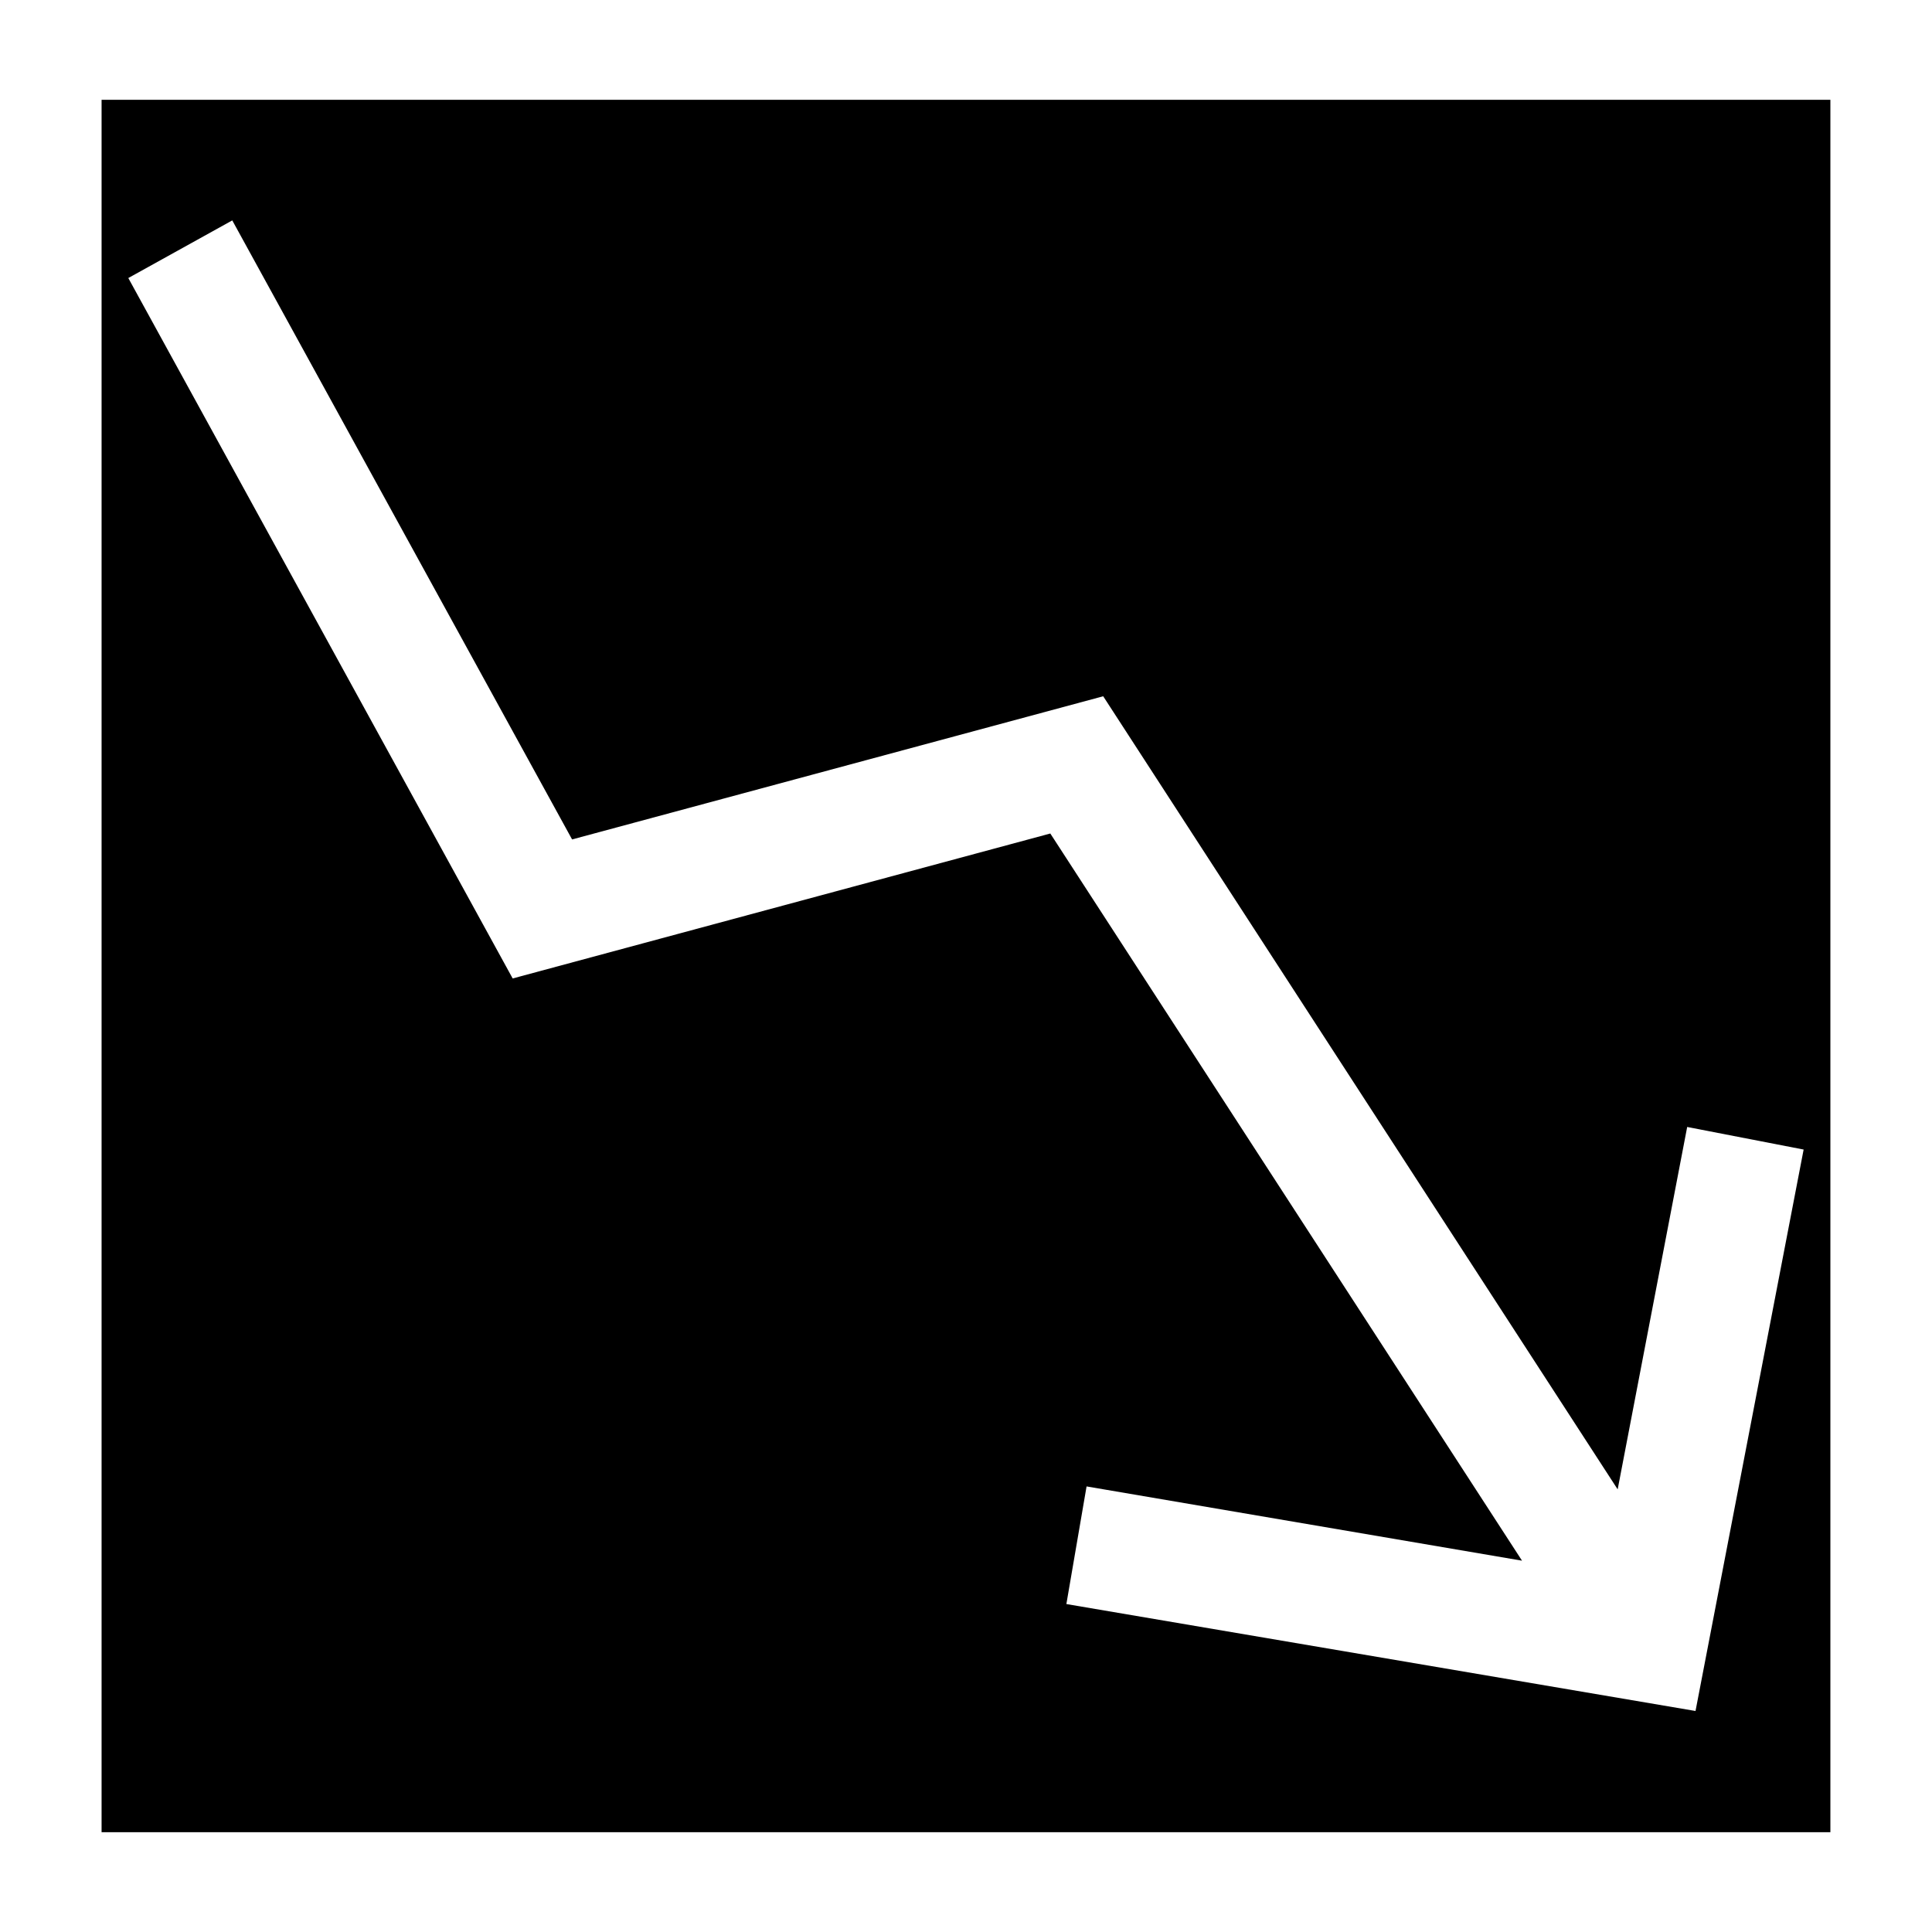
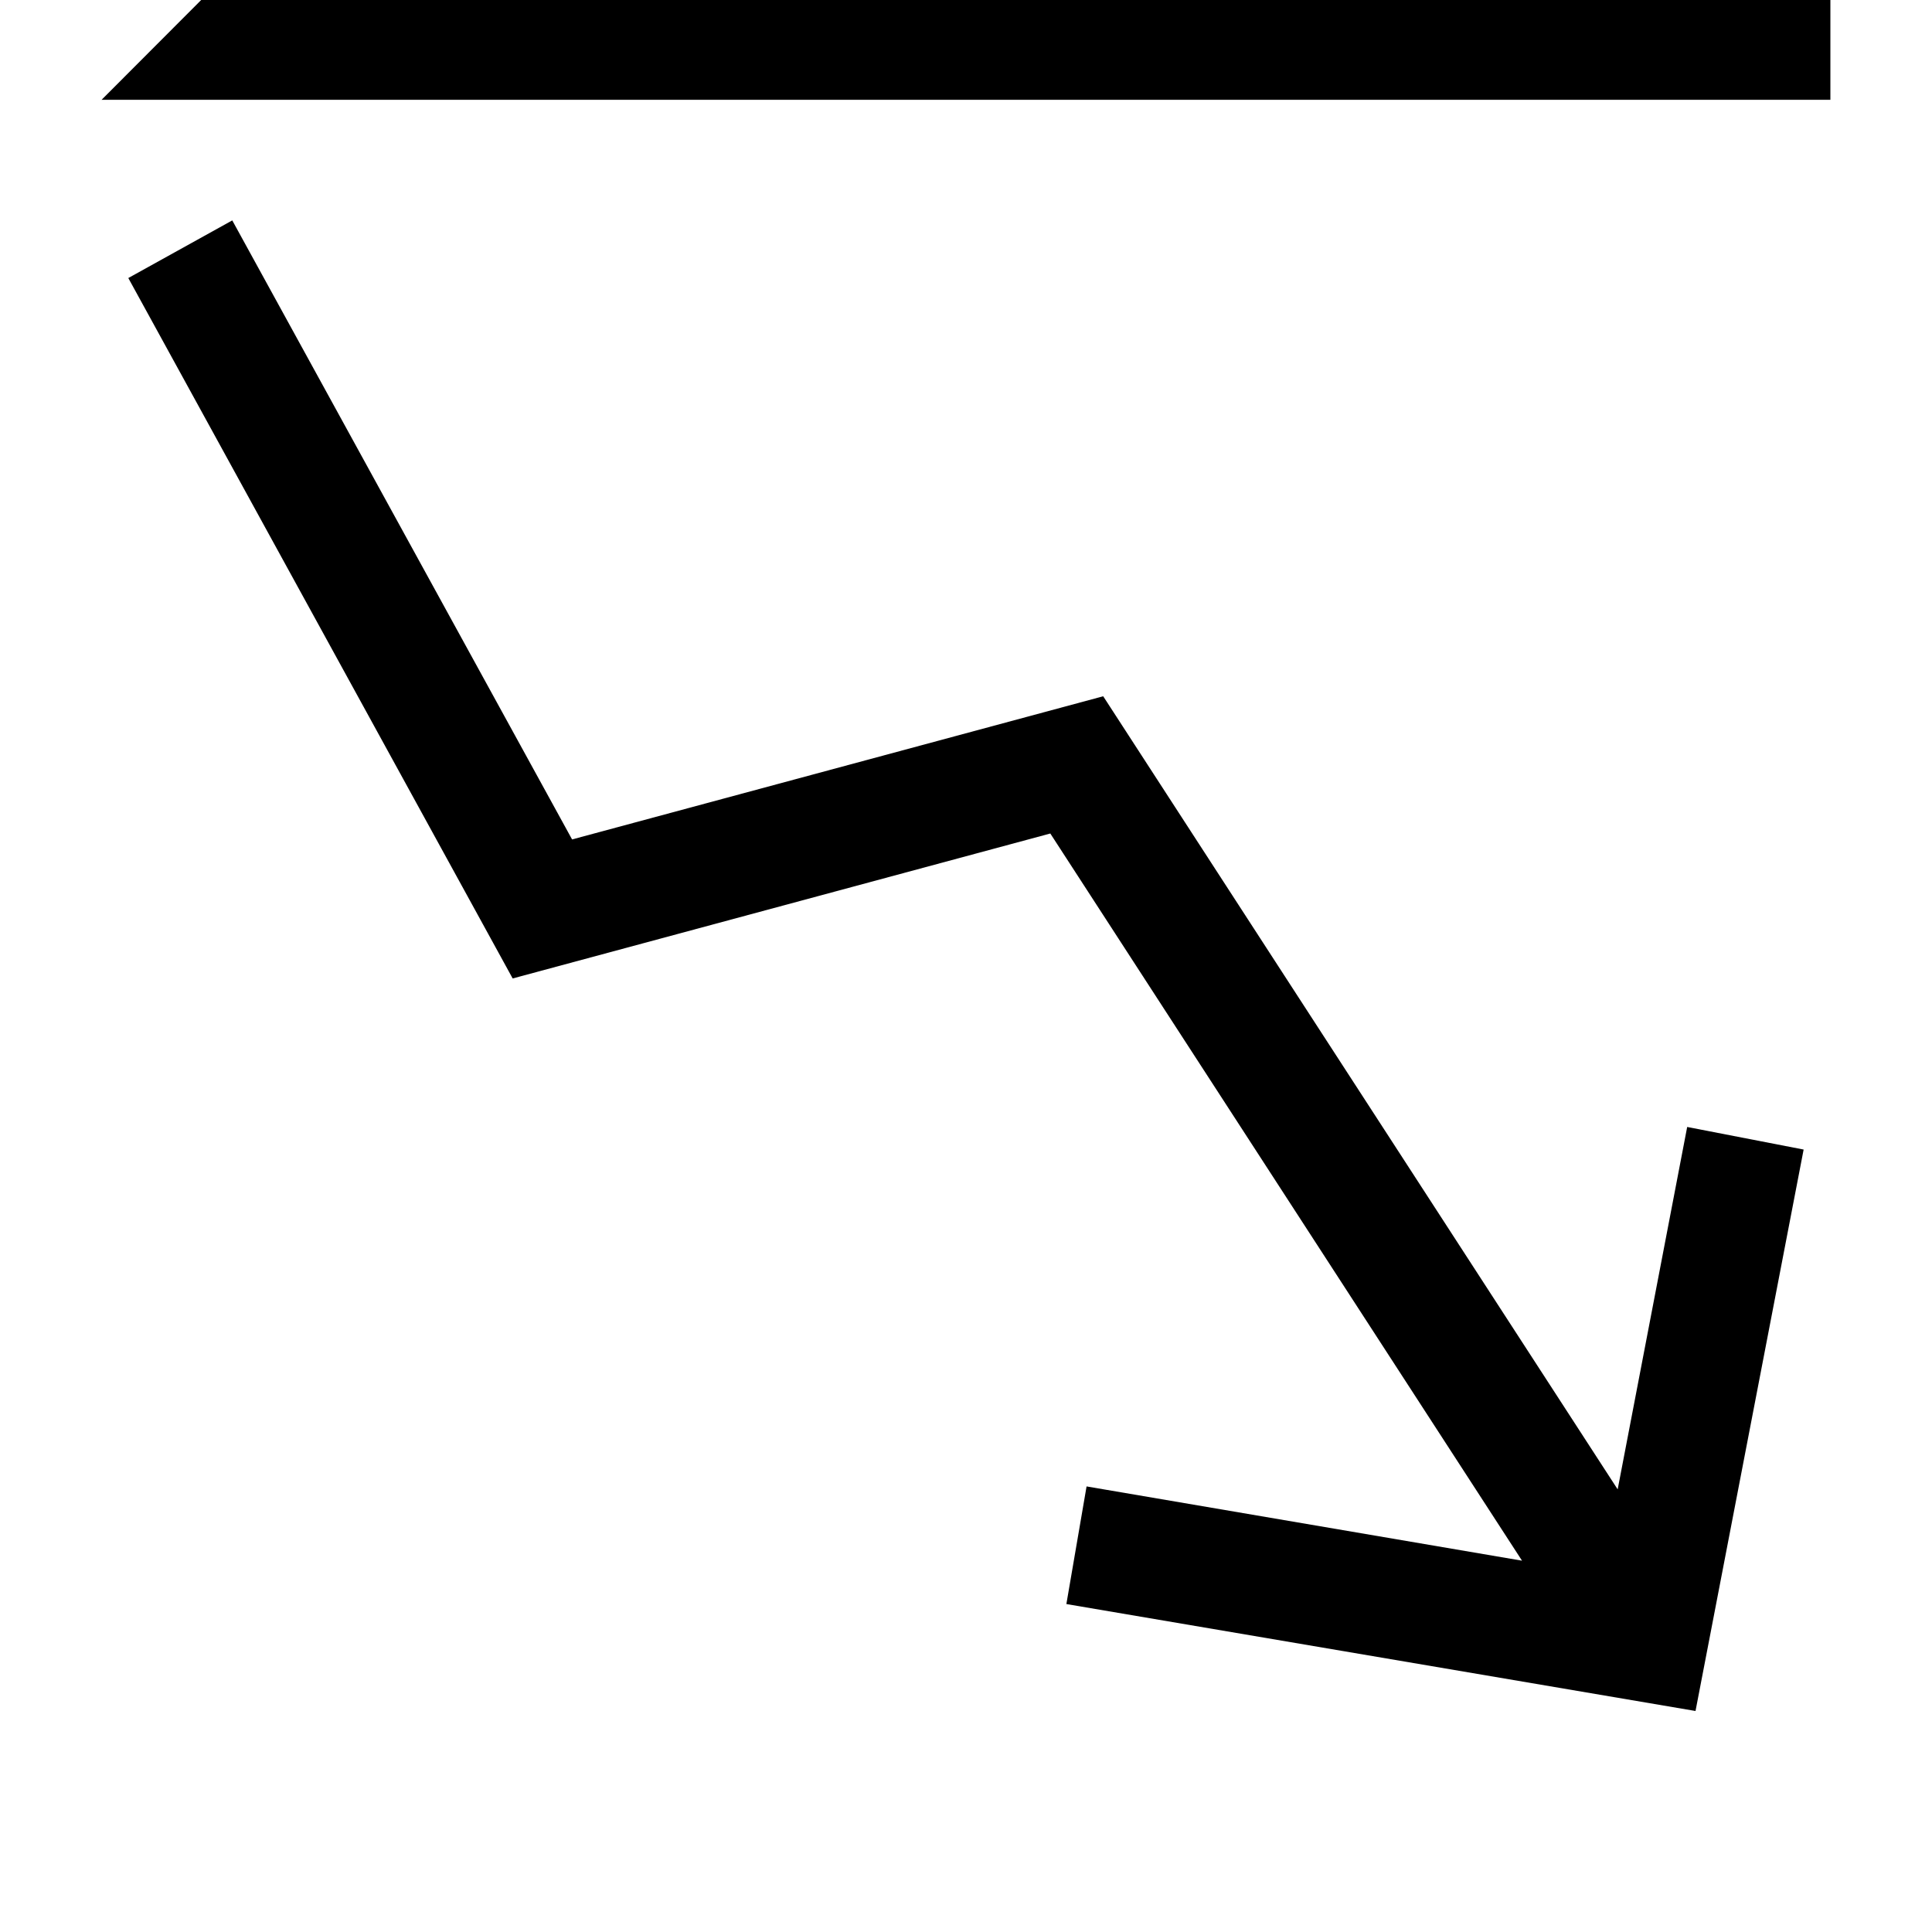
<svg xmlns="http://www.w3.org/2000/svg" fill="#000000" width="800px" height="800px" version="1.1" viewBox="144 144 512 512">
-   <path d="m170.92 170.45v459.1h458.15v-459.1zm422.41 426.98-166.73-28.34 5.352-31.172 115.4 19.68-125.01-192.71-142.48 38.414-101.86-185.62 27.551-15.273 90.055 164.05 140.75-37.941 136.34 210.18 18.422-96.039 30.859 5.984z" />
+   <path d="m170.92 170.45h458.15v-459.1zm422.41 426.98-166.73-28.34 5.352-31.172 115.4 19.68-125.01-192.71-142.48 38.414-101.86-185.62 27.551-15.273 90.055 164.05 140.75-37.941 136.34 210.18 18.422-96.039 30.859 5.984z" />
</svg>